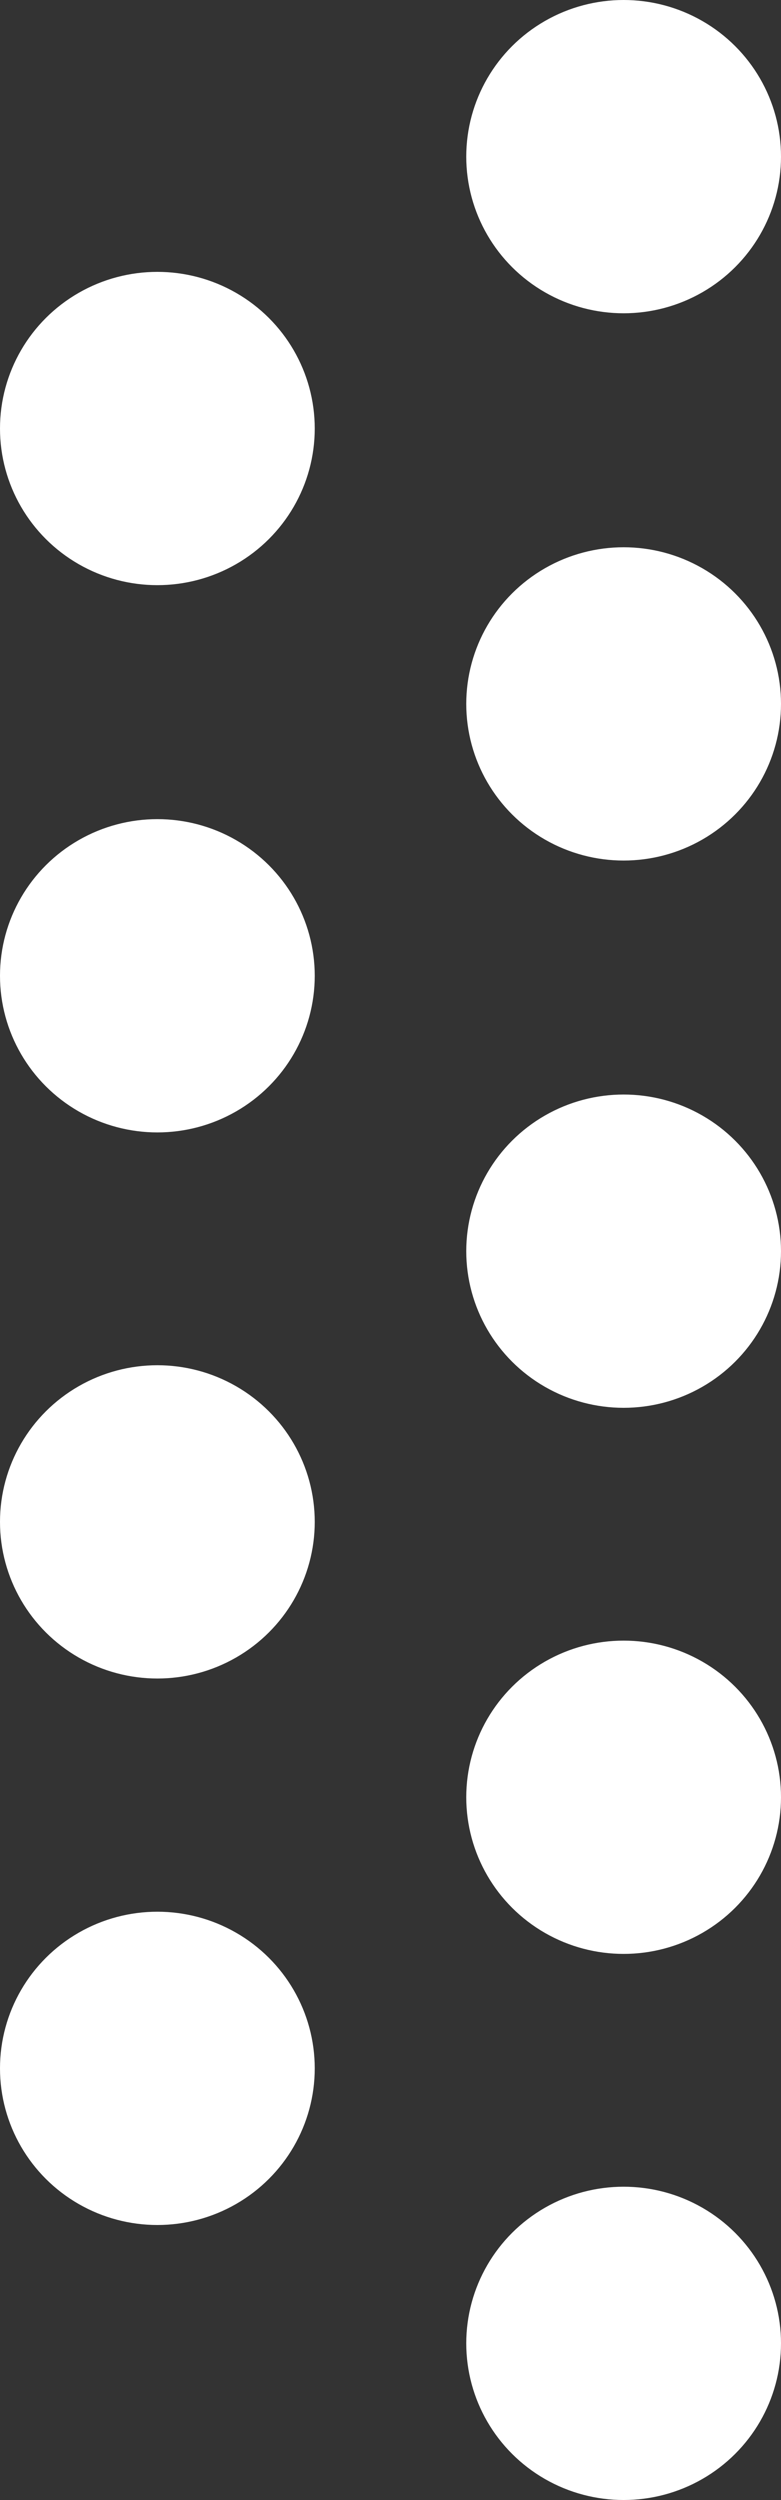
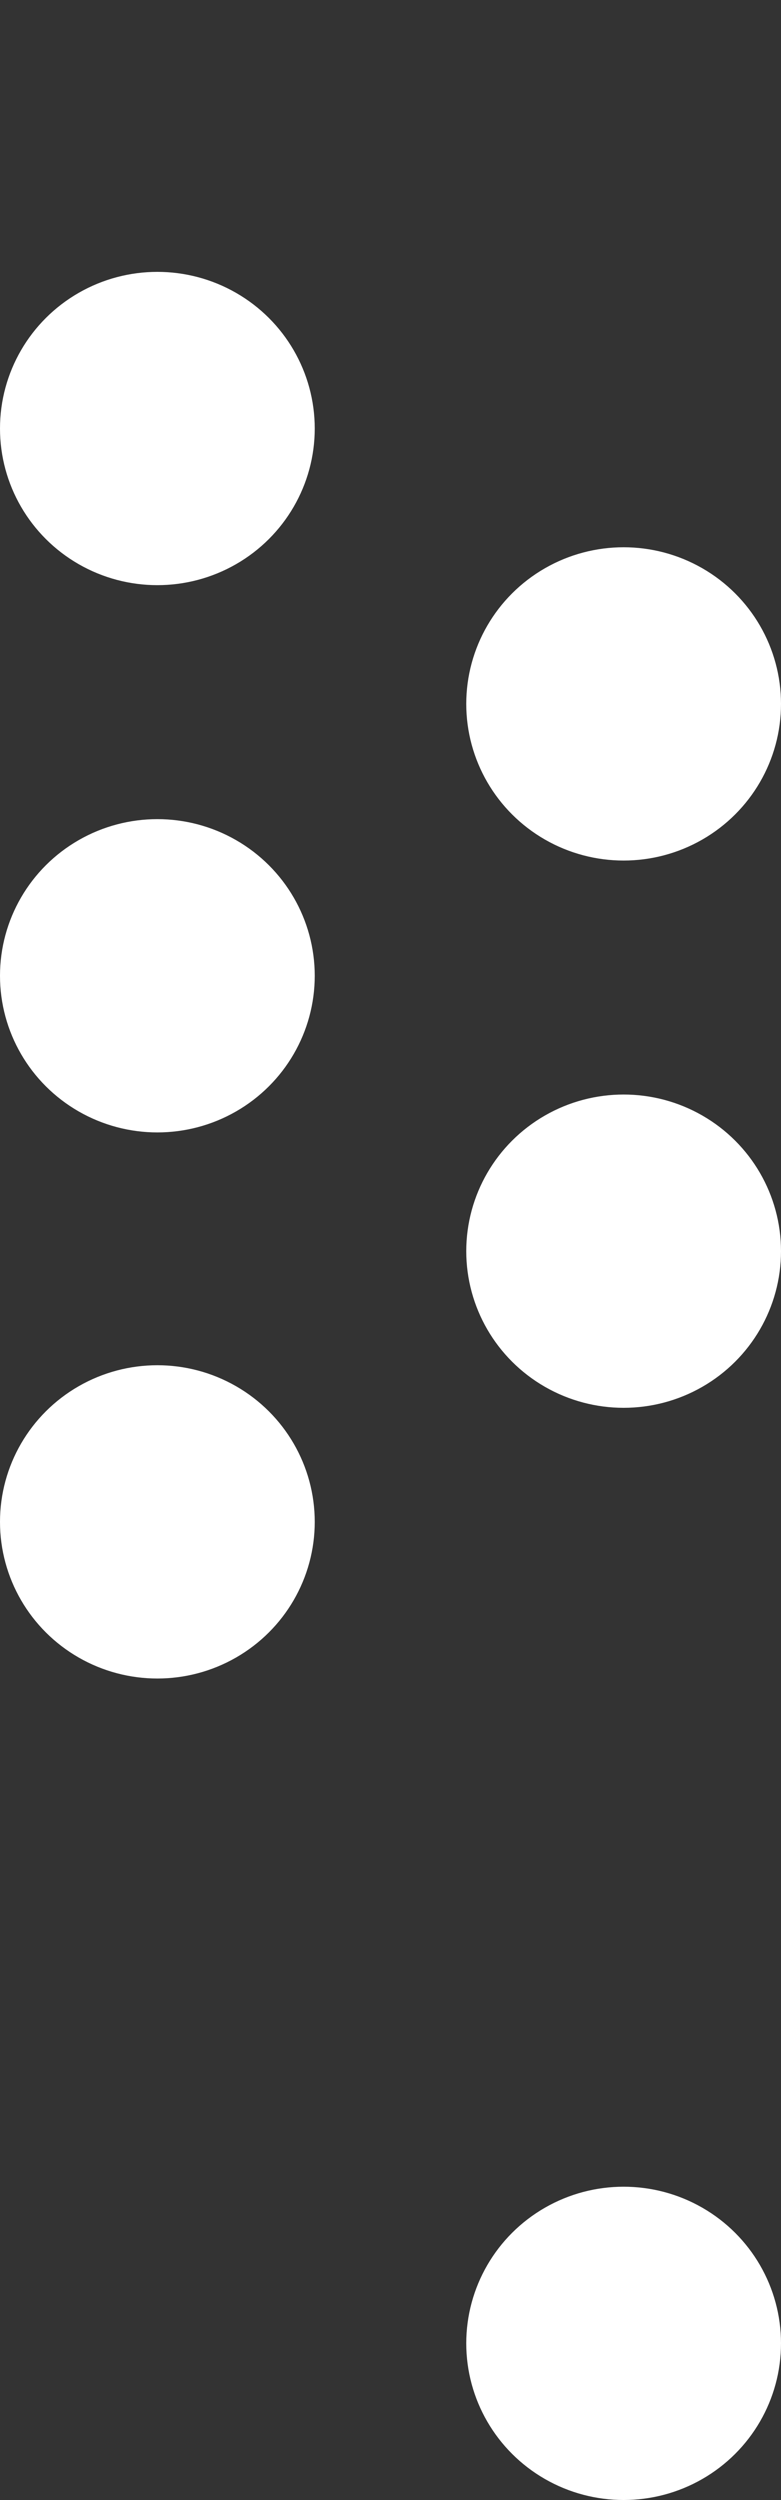
<svg xmlns="http://www.w3.org/2000/svg" viewBox="0 0 20 64" xml:space="preserve" fill-rule="evenodd" clip-rule="evenodd" stroke-linejoin="round" stroke-miterlimit="2">
  <rect x="0" y="0" width="20" height="64" fill="#333333" stroke="none" />
  <g fill="#fff">
    <ellipse cx="15.97" cy="18.02" rx="4.03" ry="4.01" />
-     <ellipse cx="15.97" cy="4.01" rx="4.03" ry="4.01" />
    <ellipse cx="15.97" cy="32.03" rx="4.03" ry="4.01" />
-     <ellipse cx="15.97" cy="46.01" rx="4.03" ry="4.01" />
    <ellipse cx="4.03" cy="10.97" rx="4.03" ry="4.01" />
    <ellipse cx="4.03" cy="24.98" rx="4.03" ry="4.01" />
    <ellipse cx="4.03" cy="38.96" rx="4.03" ry="4.01" />
    <ellipse cx="15.97" cy="59.99" rx="4.03" ry="4.01" />
-     <ellipse cx="4.03" cy="52.95" rx="4.03" ry="4.01" />
  </g>
</svg>